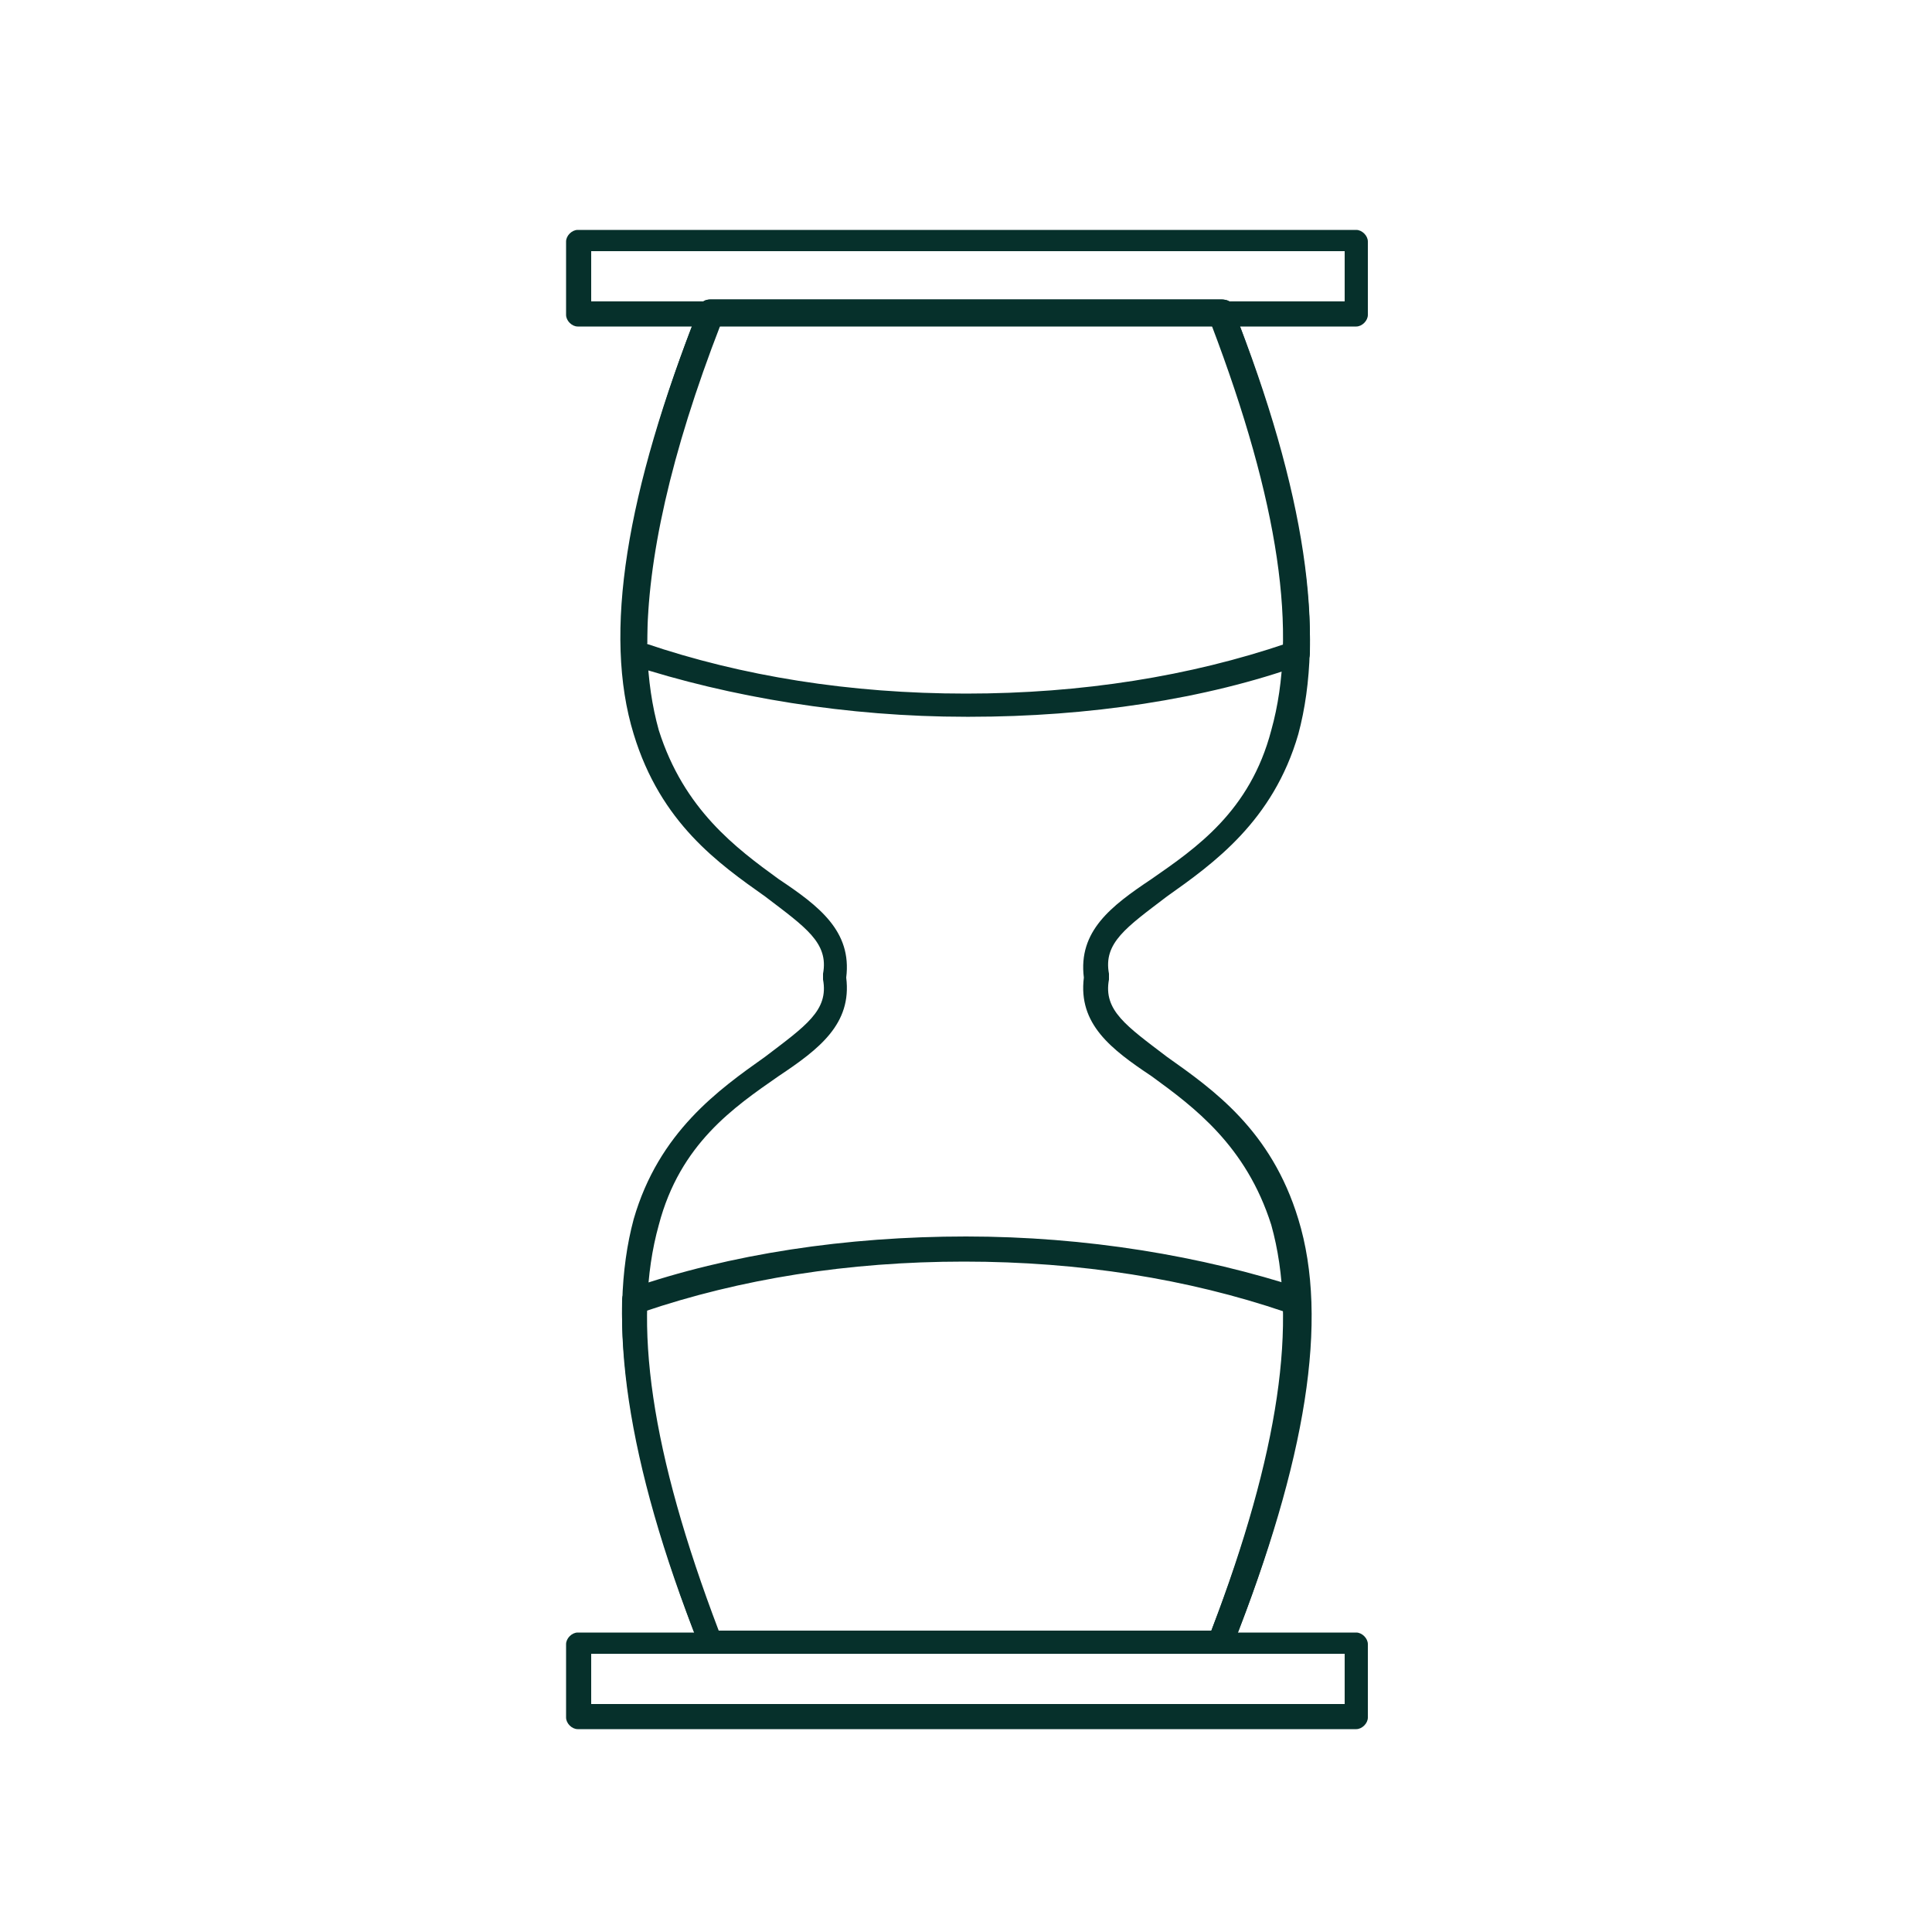
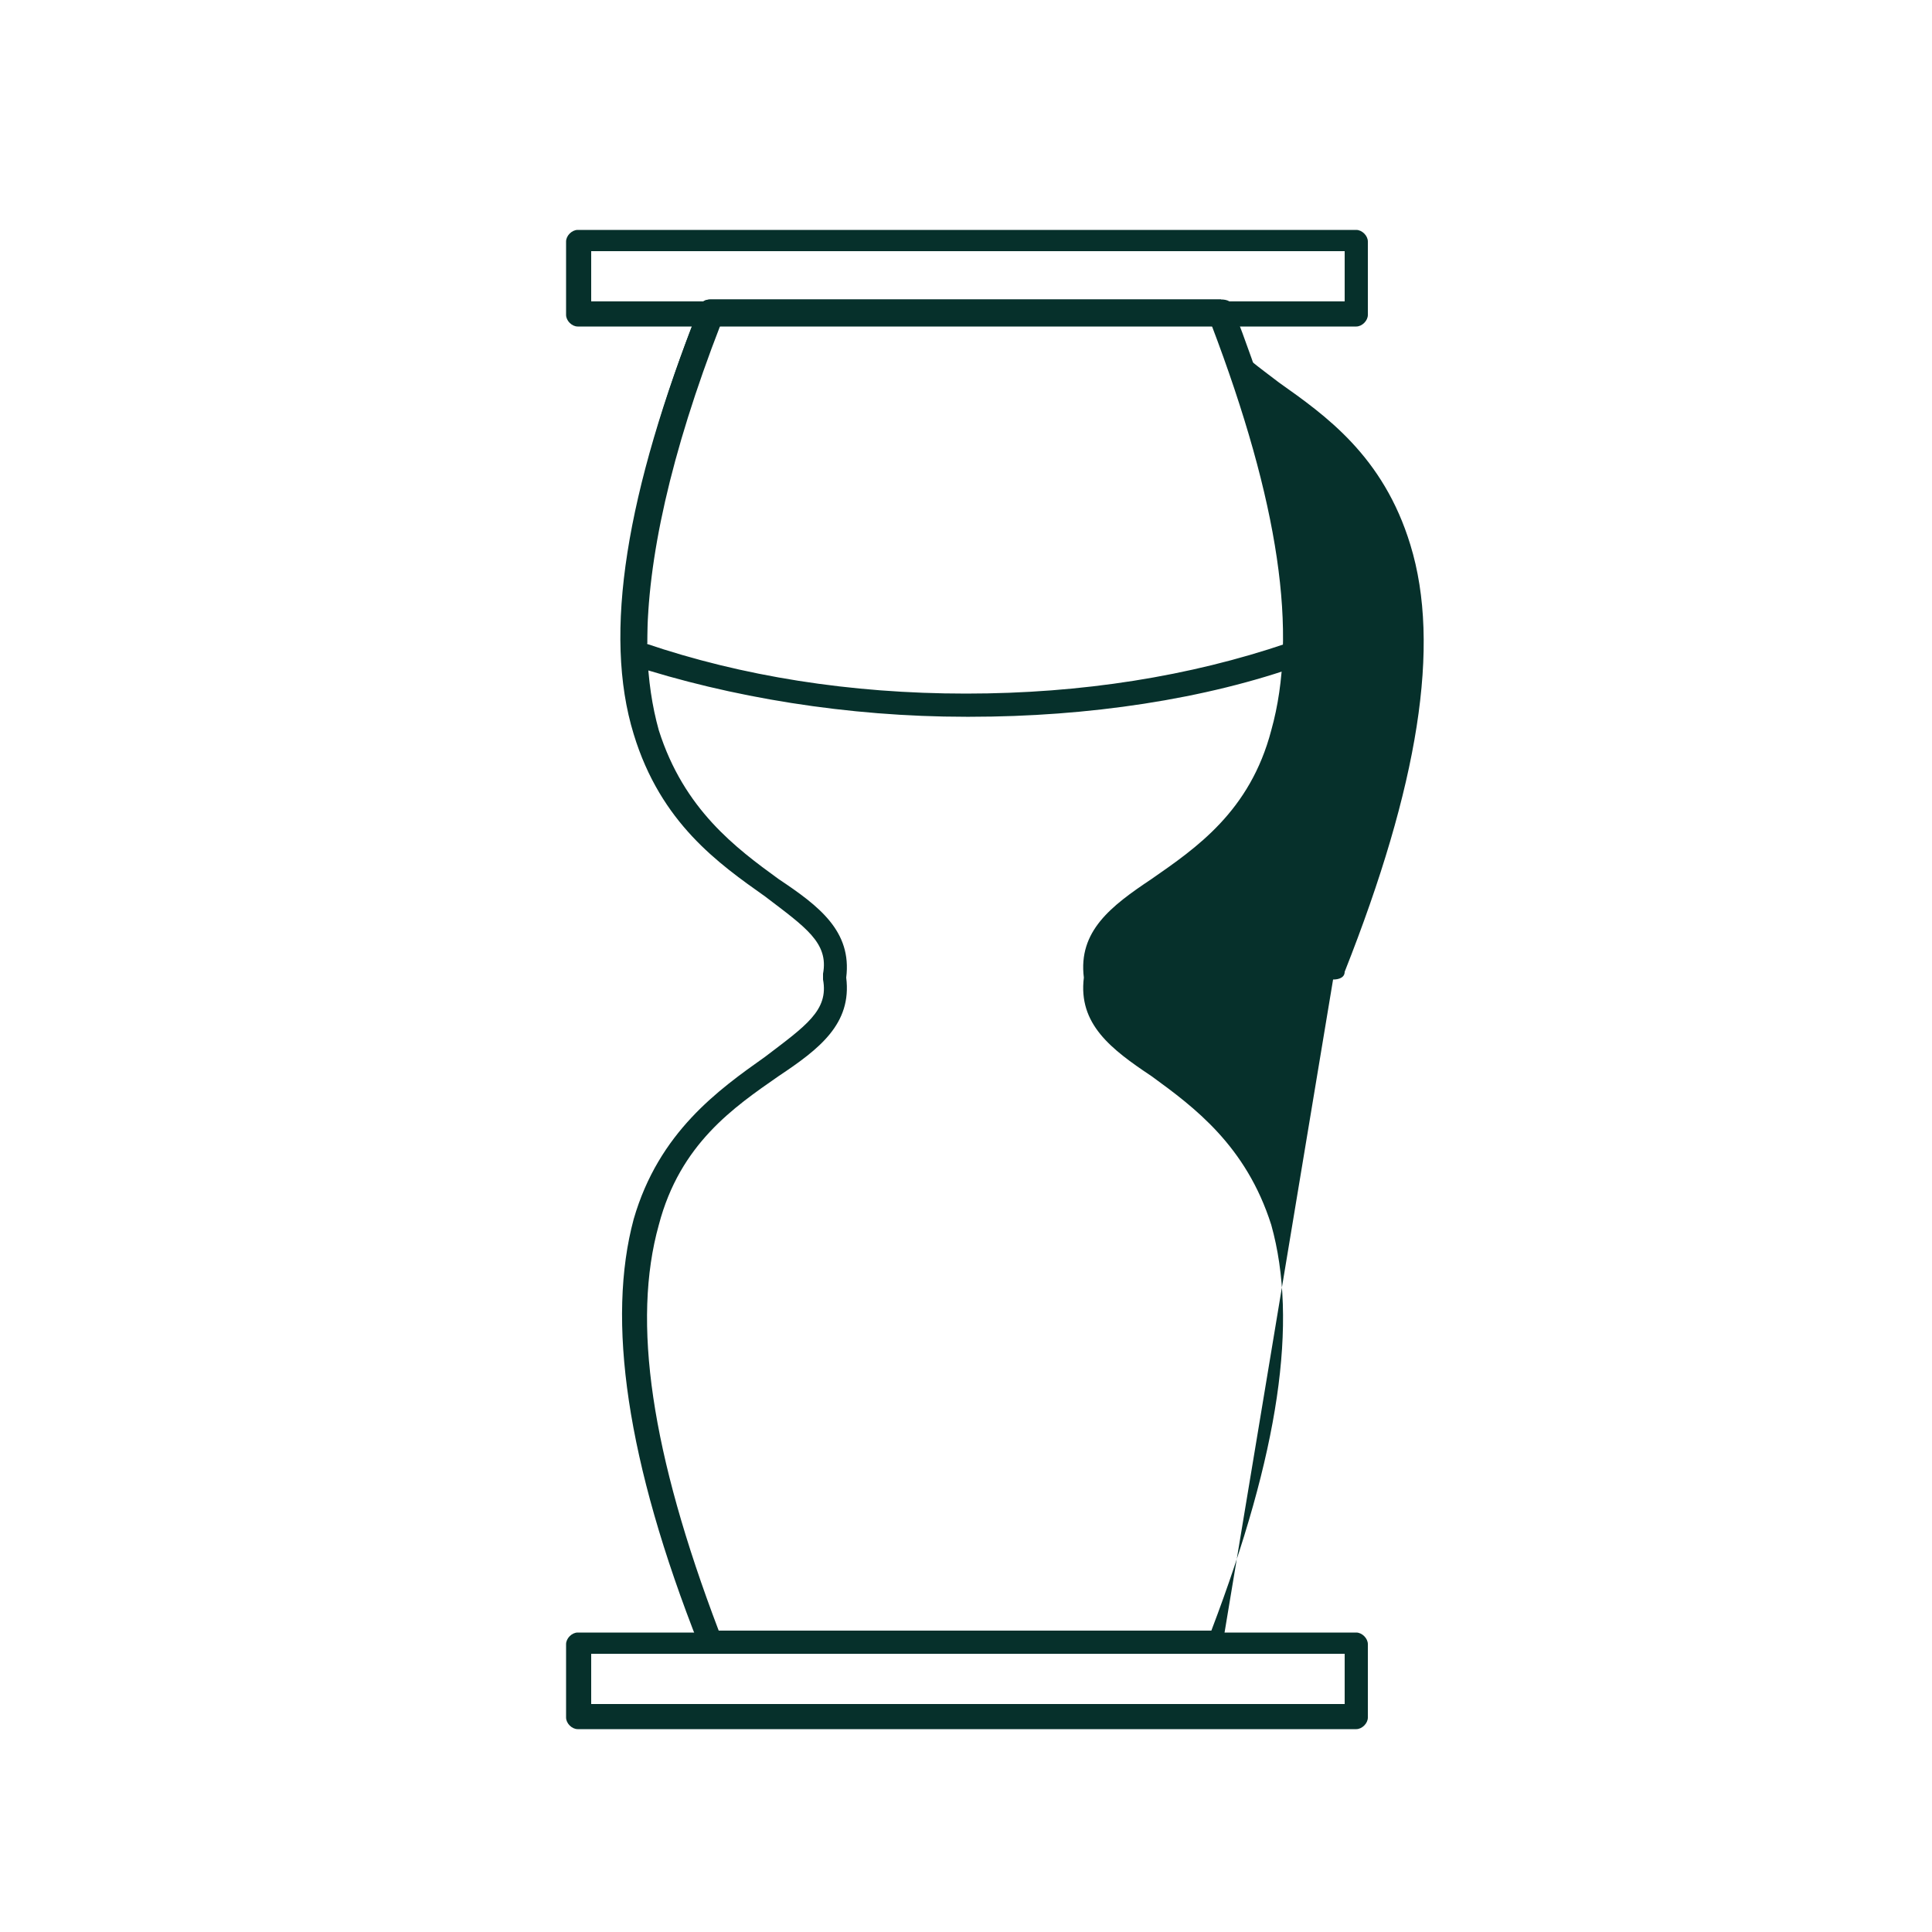
<svg xmlns="http://www.w3.org/2000/svg" id="a" data-name="Capa_1" viewBox="0 0 100 100">
  <g id="b" data-name="B_-_170_x2C__hourglass_x2C__Business_x2C__clock_x2C__sandclock_x2C__time_x2C__timer">
    <g>
-       <path d="M63.2,85.6h-26.4c-.3,0-.6-.1-.6-.4-3.8-9.6-4.8-16.9-3.4-22.1,1.3-4.5,4.4-6.7,6.8-8.4,2.1-1.6,3.3-2.4,3-4v-.3c.3-1.6-.9-2.4-3-4-2.4-1.7-5.4-3.8-6.8-8.4-1.6-5.2-.4-12.5,3.4-22.1.1-.3.3-.4.6-.4h26.4c.3,0,.6.1.6.4,3.8,9.6,4.8,16.9,3.4,22.1-1.3,4.5-4.4,6.7-6.8,8.4-2.1,1.6-3.3,2.4-3,4v.3c-.3,1.6.9,2.4,3,4,2.4,1.7,5.4,3.8,6.8,8.4,1.6,5.2.4,12.5-3.4,22.1,0,.3-.3.4-.6.4ZM37.2,84.4h25.5c3.5-9.2,4.5-16,3.1-21-1.3-4.1-4-6.1-6.2-7.7-2.1-1.4-3.8-2.7-3.5-5.1-.3-2.4,1.4-3.7,3.5-5.1,2.3-1.6,5.1-3.5,6.2-7.7,1.4-5,.4-11.8-3.1-21h-25.5c-3.5,9.2-4.5,16-3.1,21,1.3,4.1,4,6.1,6.2,7.7,2.1,1.4,3.8,2.7,3.5,5.1.3,2.4-1.4,3.7-3.5,5.1-2.3,1.6-5.1,3.5-6.2,7.7-1.4,5-.4,11.8,3.1,21Z" fill="#06302b" />
+       <path d="M63.2,85.6h-26.4c-.3,0-.6-.1-.6-.4-3.8-9.6-4.8-16.9-3.4-22.1,1.3-4.5,4.4-6.7,6.8-8.4,2.1-1.6,3.3-2.4,3-4v-.3c.3-1.6-.9-2.4-3-4-2.4-1.7-5.4-3.8-6.8-8.4-1.6-5.2-.4-12.5,3.4-22.1.1-.3.3-.4.6-.4h26.4v.3c-.3,1.6.9,2.4,3,4,2.4,1.7,5.4,3.8,6.8,8.4,1.6,5.2.4,12.5-3.4,22.1,0,.3-.3.4-.6.4ZM37.2,84.4h25.5c3.5-9.2,4.5-16,3.1-21-1.3-4.1-4-6.1-6.2-7.7-2.1-1.4-3.8-2.7-3.5-5.1-.3-2.4,1.4-3.7,3.5-5.1,2.3-1.6,5.1-3.5,6.2-7.7,1.4-5,.4-11.8-3.1-21h-25.5c-3.5,9.2-4.5,16-3.1,21,1.3,4.1,4,6.1,6.2,7.7,2.1,1.4,3.8,2.7,3.5,5.1.3,2.4-1.4,3.7-3.5,5.1-2.3,1.6-5.1,3.5-6.2,7.7-1.4,5-.4,11.8,3.1,21Z" fill="#06302b" />
      <path d="M50,37.1c-6.1,0-12.2-1-17.4-2.7-.3-.1-.4-.3-.4-.6-.1-4.7,1.1-10.6,4-17.9.1-.3.3-.4.6-.4h26.4c.3,0,.6.1.6.4,2.8,7.2,4.1,13.2,4,17.9,0,.3-.1.4-.4.6-5,1.8-11.1,2.7-17.2,2.7ZM33.4,33.3c5,1.7,10.6,2.6,16.6,2.6s11.6-.9,16.6-2.6c0-4.4-1.1-9.9-3.8-16.5h-25.5c-2.6,6.7-3.8,12.2-3.8,16.5Z" fill="#06302b" />
      <path d="M70.1,16.9H29.9c-.3,0-.6-.3-.6-.6v-3.8c0-.3.3-.6.6-.6h40.3c.3,0,.6.3.6.6v3.8c0,.3-.3.6-.6.6ZM30.6,15.6h39v-2.6H30.6v2.6Z" fill="#06302b" />
      <path d="M70.1,89.5H29.9c-.3,0-.6-.3-.6-.6v-3.8c0-.3.3-.6.6-.6h40.3c.3,0,.6.3.6.6v3.8c0,.3-.3.6-.6.6ZM30.6,88.2h39v-2.6H30.6v2.6Z" fill="#06302b" />
-       <path d="M63.2,85.6h-26.4c-.3,0-.6-.1-.6-.4-2.8-7.2-4.1-13.2-4-17.9,0-.3.1-.4.4-.6,5.2-1.8,11.2-2.7,17.4-2.7s12.2,1,17.4,2.7c.3.1.4.3.4.6.1,4.7-1.1,10.6-4,17.9-.3.3-.6.4-.9.4ZM37.2,84.4h25.5c2.6-6.7,3.8-12.2,3.8-16.5-5-1.7-10.6-2.6-16.6-2.6s-11.6.9-16.6,2.6c0,4.3,1.3,9.8,3.8,16.5Z" fill="#06302b" />
    </g>
  </g>
</svg>